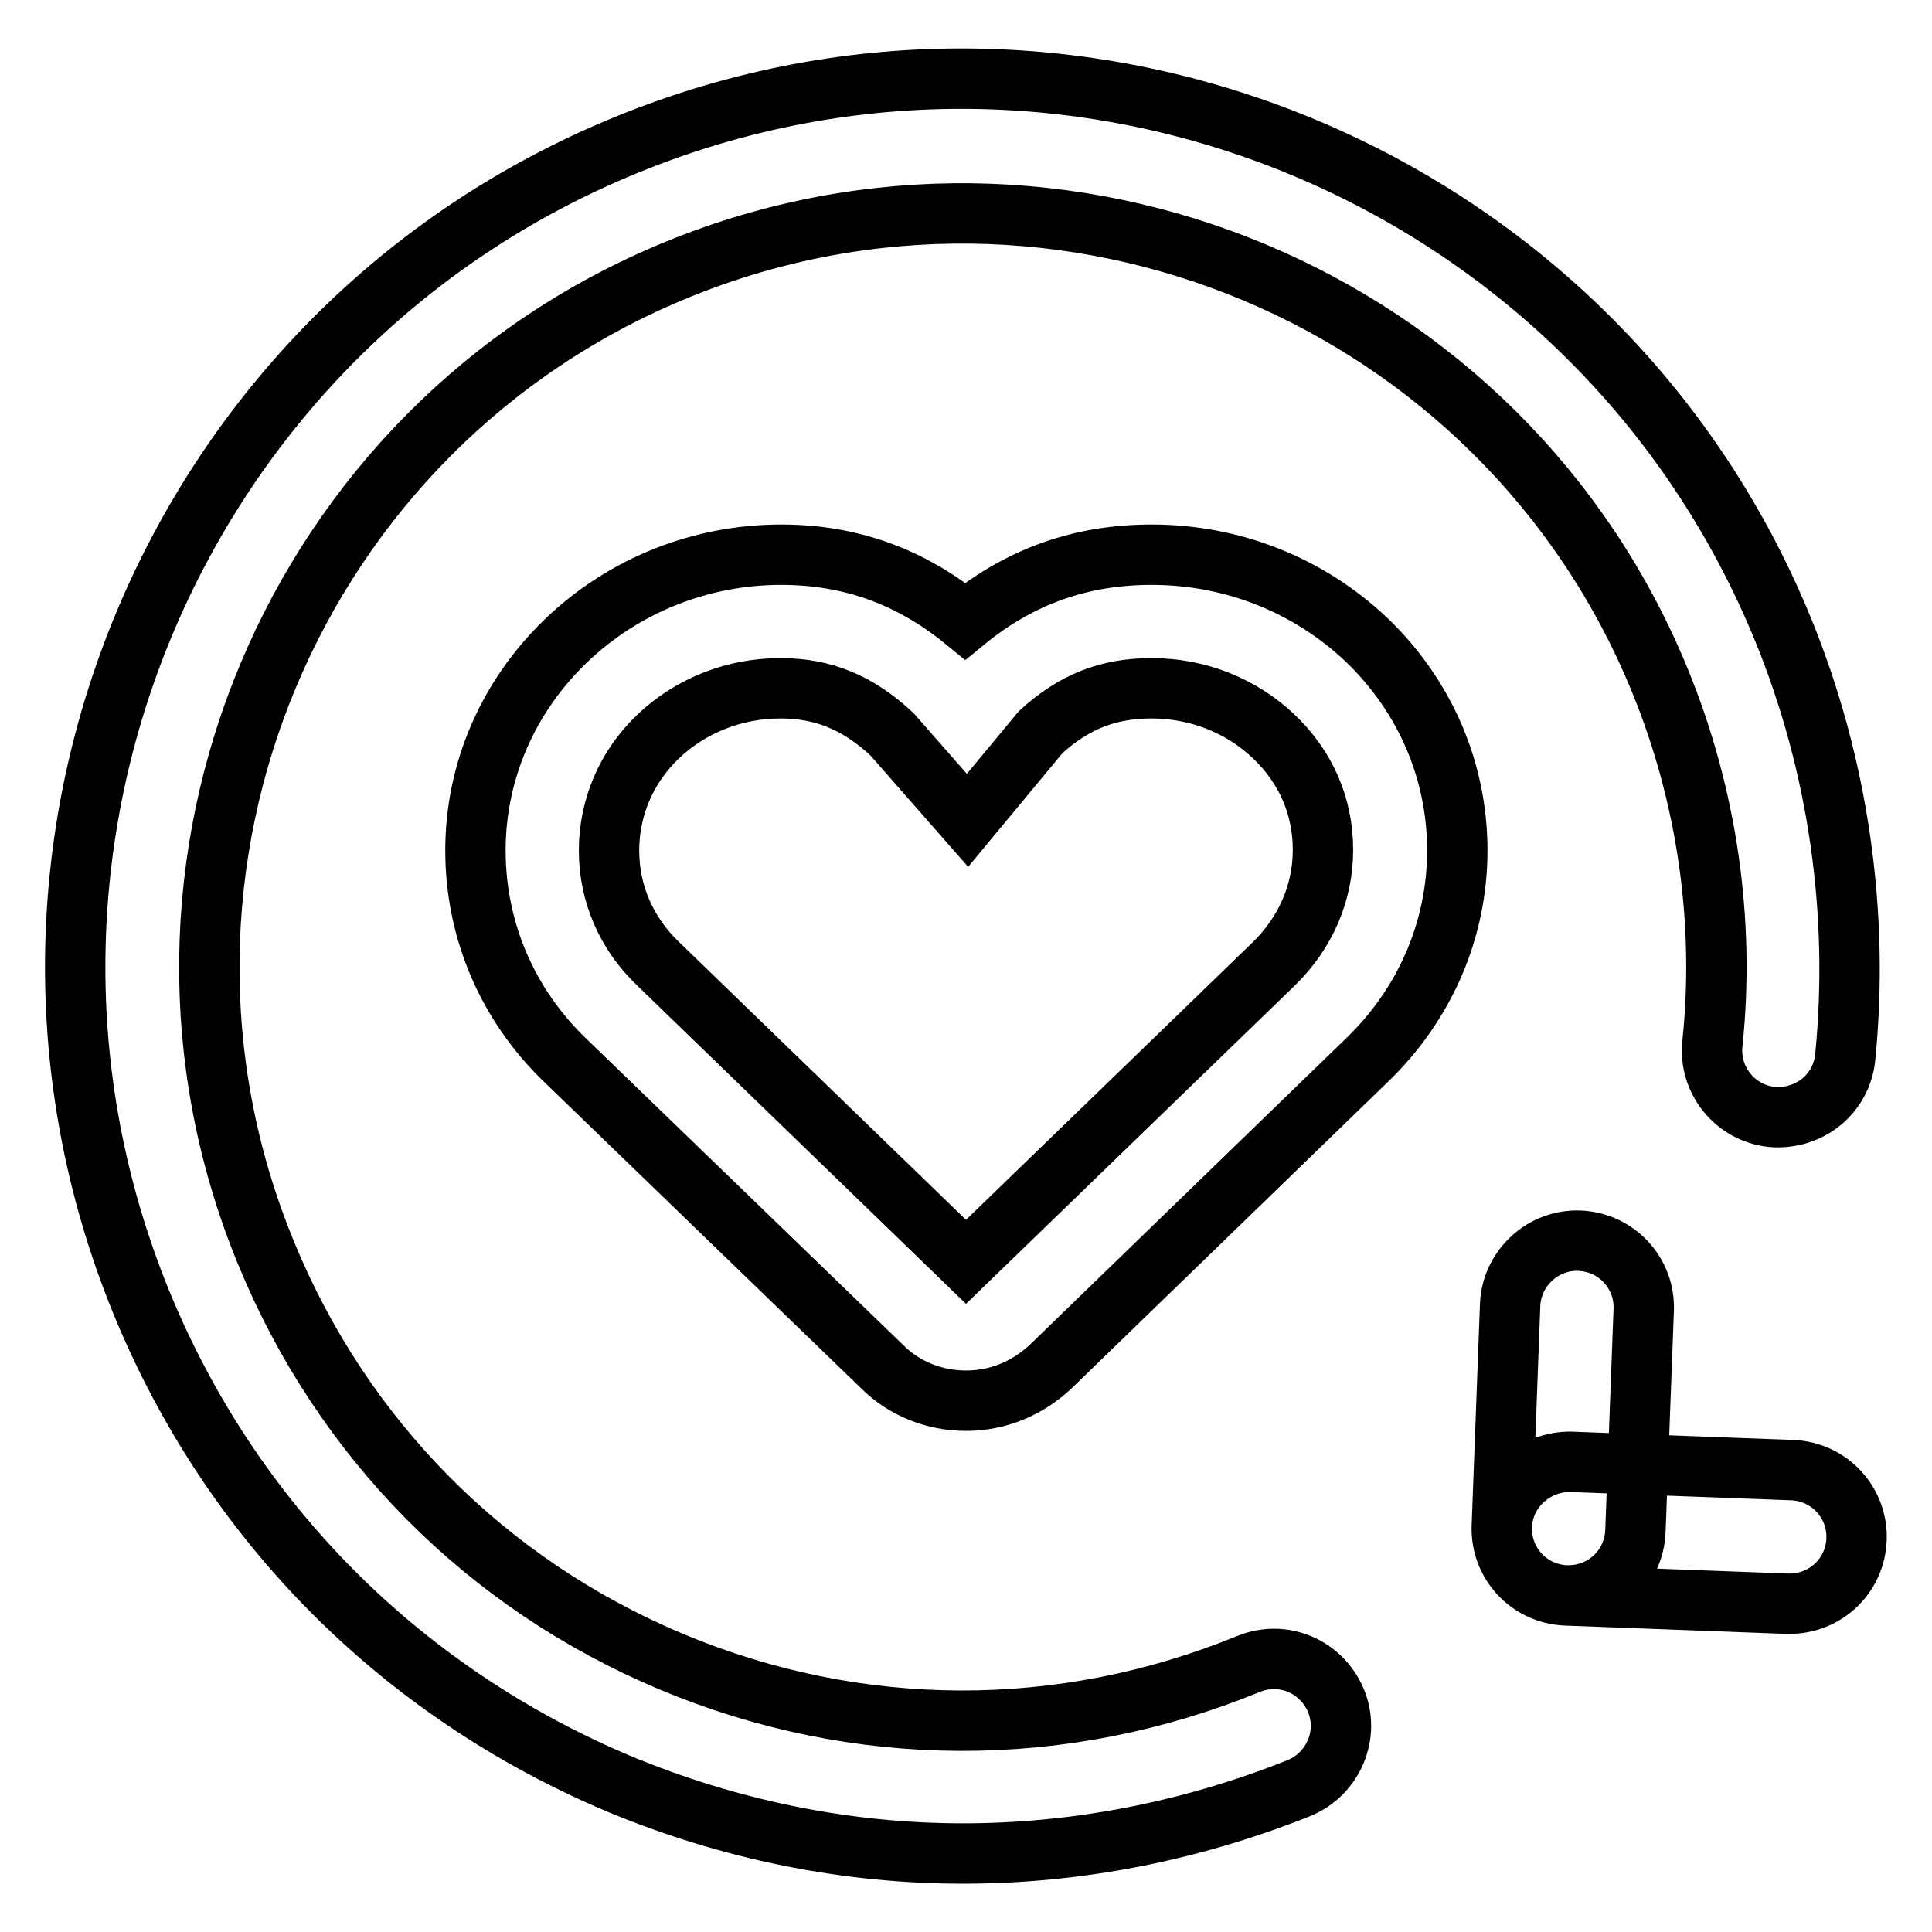
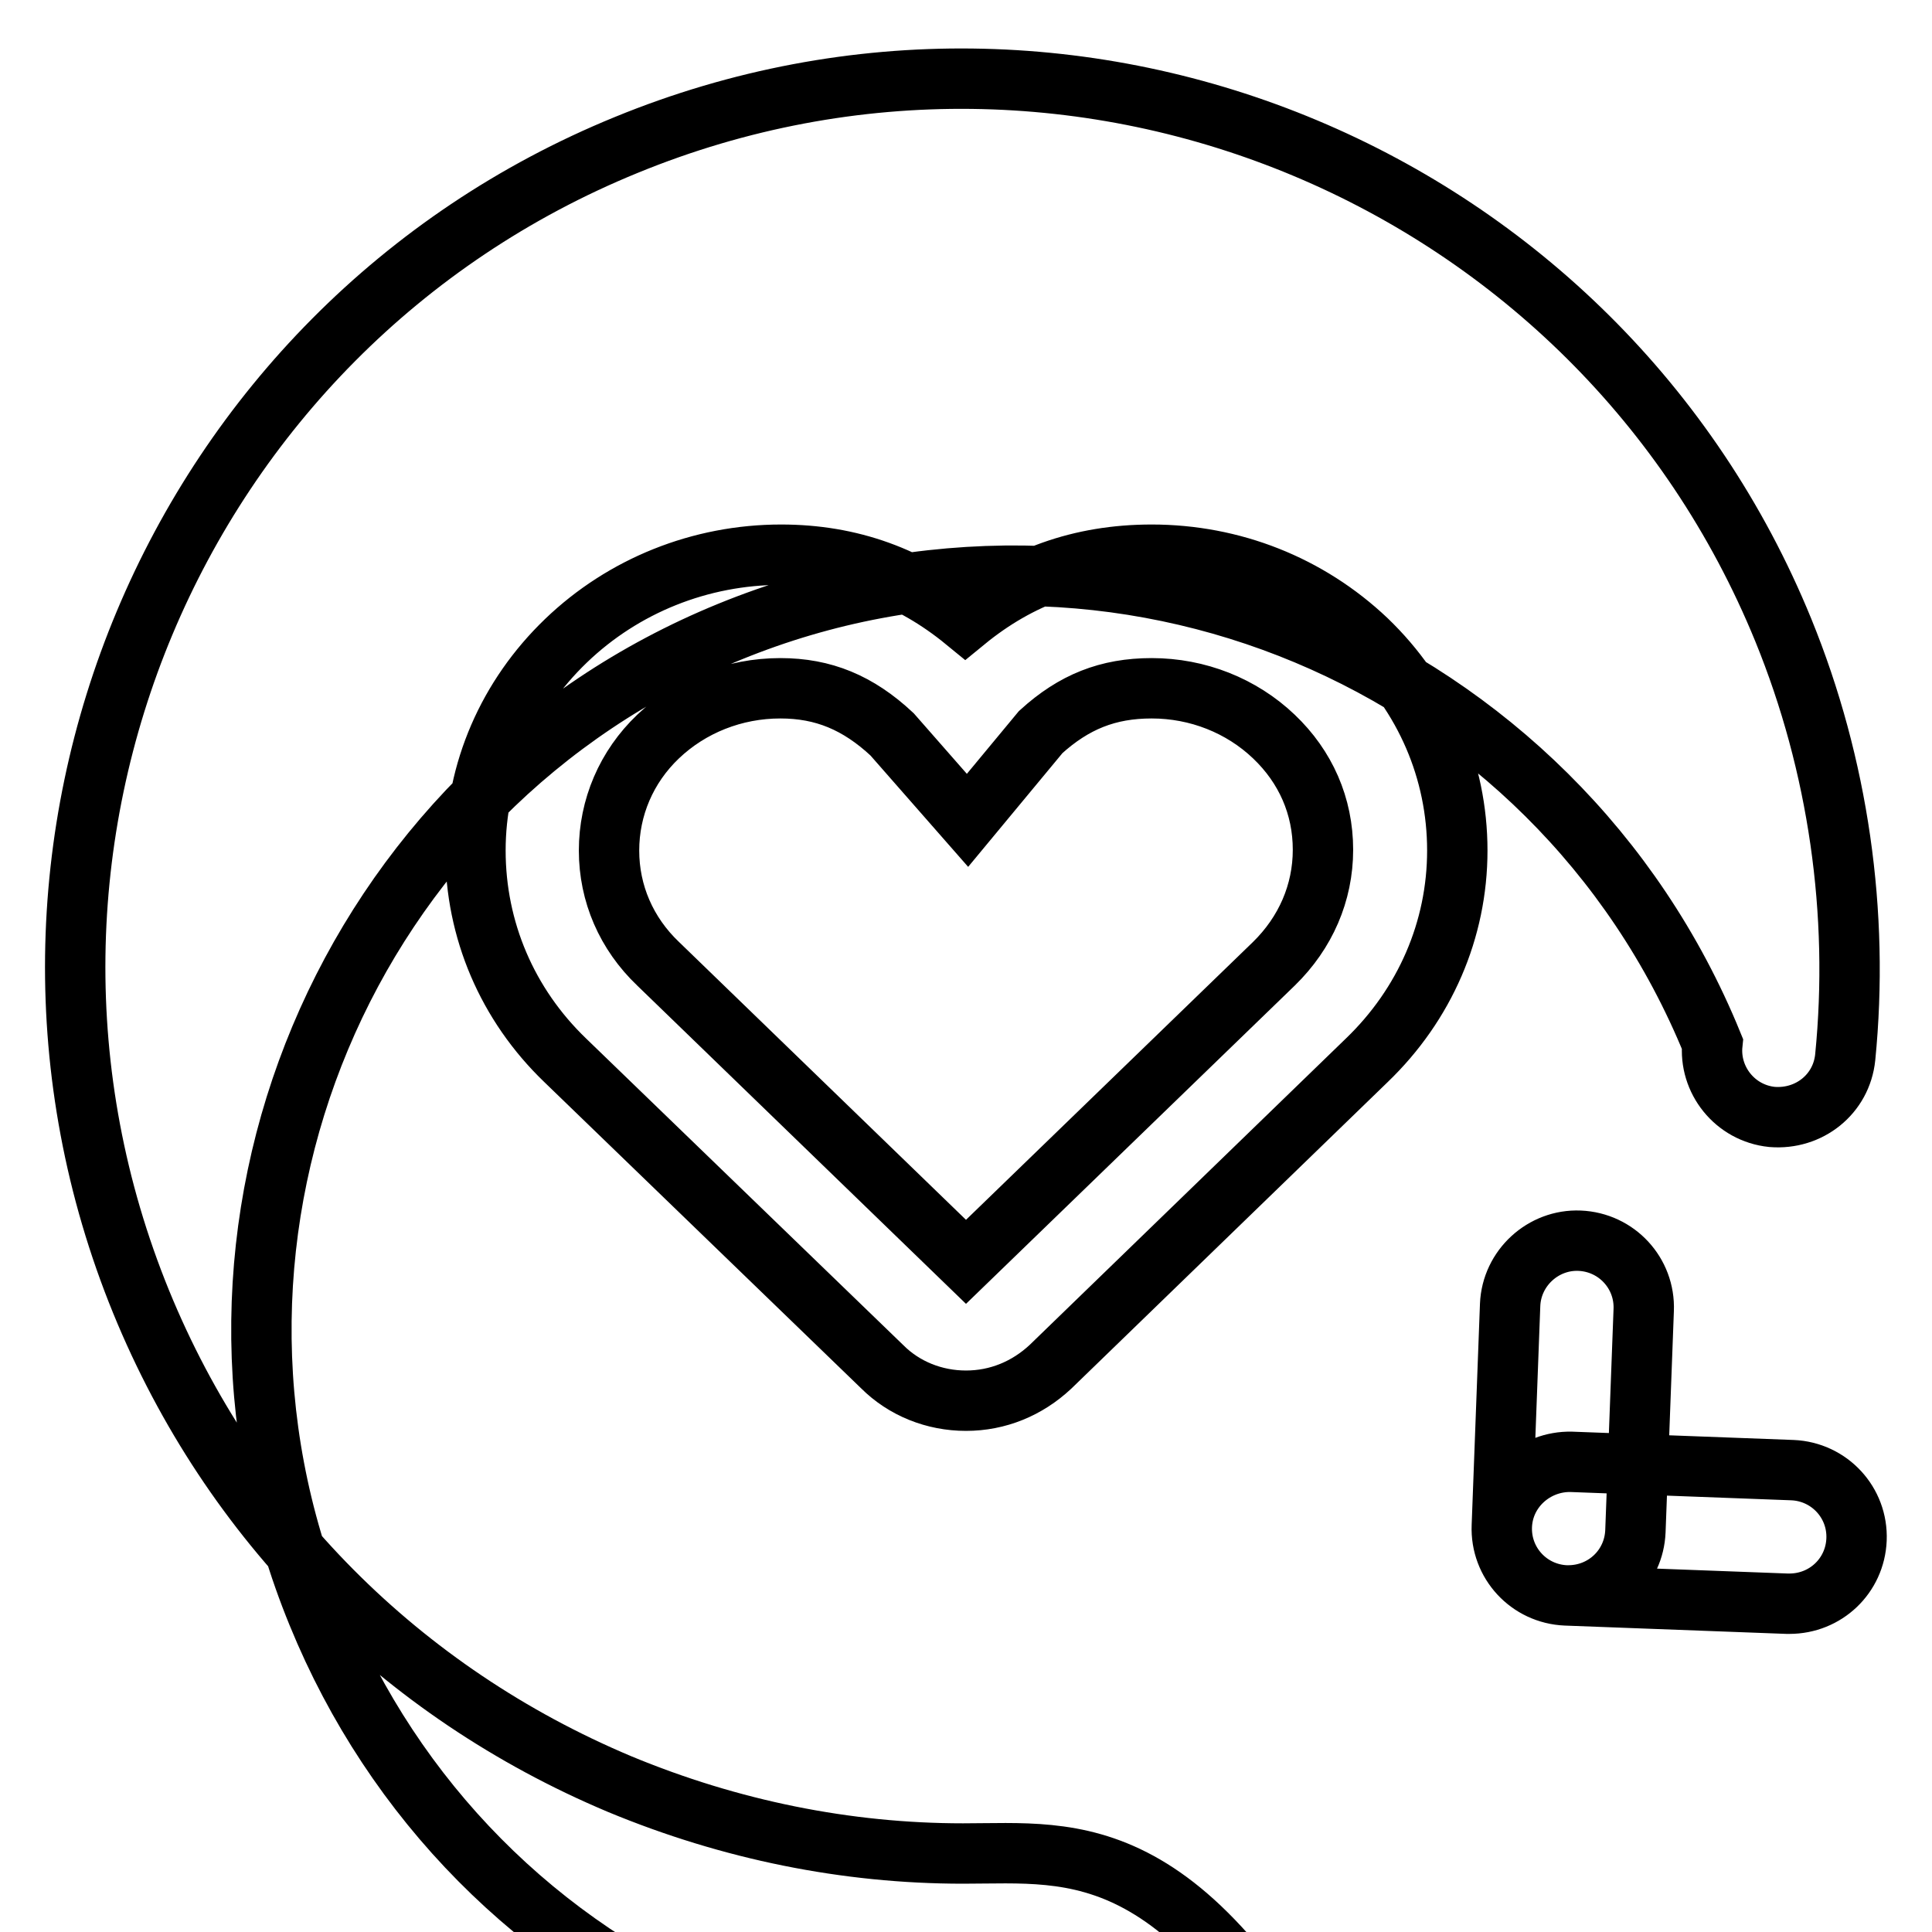
<svg xmlns="http://www.w3.org/2000/svg" version="1.1" x="0px" y="0px" viewBox="0 0 256 256" enable-background="new 0 0 256 256" xml:space="preserve">
  <g>
-     <path stroke-width="8" fill-opacity="0" stroke="#000000" d="M128,185.6c-4.2,0-8.2-1.6-11.1-4.5l-42-40.6c-7.7-7.4-11.9-17.3-11.9-27.8s4.3-20.4,12-27.8 c7.6-7.3,17.8-11.4,28.5-11.4c9.2,0,17.2,2.9,24.4,8.8c7.2-5.9,15.3-8.8,24.7-8.8c10.7,0,20.8,4,28.5,11.3l0,0 c7.7,7.4,12,17.3,12,27.9c0,10.5-4.3,20.4-12,27.8l-41.9,40.6C136.1,184,132.2,185.6,128,185.6z M103.4,91.2 c-6.1,0-11.9,2.3-16.2,6.4c-4.2,4-6.5,9.4-6.5,15.1s2.3,11,6.5,15l40.8,39.5l40.8-39.5c4.2-4.1,6.5-9.4,6.5-15.1 c0-5.8-2.3-11-6.5-15l0,0c-4.3-4.1-10.1-6.4-16.2-6.4c-5.8,0-10.3,1.8-14.7,5.8l-9.7,11.7l-10-11.4 C113.7,93.1,109.1,91.2,103.4,91.2z M127.6,245.6c-15.4,0-30.8-3.1-45.5-9.2c-29-12.2-51.5-34.8-63.4-63.9 c-24.5-60,4.3-128.8,64.3-153.3c60-24.6,128.8,4.3,153.3,64.3c7.3,17.9,10.1,37.5,8.2,56.6c-0.5,4.9-4.8,8.3-9.7,7.9 c-4.9-0.5-8.4-4.9-7.9-9.7c1.7-16.2-0.7-32.8-6.9-48c-20.8-51-79.3-75.4-130.2-54.6c-51,20.8-75.5,79.3-54.6,130.2 c10.1,24.7,29.2,44,53.8,54.3c24.6,10.3,51.7,10.4,76.4,0.3c4.6-1.9,9.7,0.3,11.6,4.8c1.9,4.5-0.3,9.7-4.8,11.6 C157.7,242.7,142.6,245.6,127.6,245.6z M207.8,211.4c-0.1,0-0.2,0-0.3,0c-4.9-0.2-8.7-4.3-8.5-9.2l1.1-29.3 c0.2-4.9,4.4-8.7,9.2-8.5c4.9,0.2,8.7,4.3,8.5,9.2l-1.1,29.3C216.5,207.7,212.6,211.4,207.8,211.4z M237.1,212.5 c-0.1,0-0.2,0-0.3,0l-29.3-1.1c-4.9-0.2-8.7-4.3-8.5-9.2c0.2-4.9,4.4-8.6,9.2-8.5l29.3,1.1c4.9,0.2,8.7,4.3,8.5,9.2 C245.8,208.8,241.9,212.5,237.1,212.5z" />
+     <path stroke-width="8" fill-opacity="0" stroke="#000000" d="M128,185.6c-4.2,0-8.2-1.6-11.1-4.5l-42-40.6c-7.7-7.4-11.9-17.3-11.9-27.8s4.3-20.4,12-27.8 c7.6-7.3,17.8-11.4,28.5-11.4c9.2,0,17.2,2.9,24.4,8.8c7.2-5.9,15.3-8.8,24.7-8.8c10.7,0,20.8,4,28.5,11.3l0,0 c7.7,7.4,12,17.3,12,27.9c0,10.5-4.3,20.4-12,27.8l-41.9,40.6C136.1,184,132.2,185.6,128,185.6z M103.4,91.2 c-6.1,0-11.9,2.3-16.2,6.4c-4.2,4-6.5,9.4-6.5,15.1s2.3,11,6.5,15l40.8,39.5l40.8-39.5c4.2-4.1,6.5-9.4,6.5-15.1 c0-5.8-2.3-11-6.5-15l0,0c-4.3-4.1-10.1-6.4-16.2-6.4c-5.8,0-10.3,1.8-14.7,5.8l-9.7,11.7l-10-11.4 C113.7,93.1,109.1,91.2,103.4,91.2z M127.6,245.6c-15.4,0-30.8-3.1-45.5-9.2c-29-12.2-51.5-34.8-63.4-63.9 c-24.5-60,4.3-128.8,64.3-153.3c60-24.6,128.8,4.3,153.3,64.3c7.3,17.9,10.1,37.5,8.2,56.6c-0.5,4.9-4.8,8.3-9.7,7.9 c-4.9-0.5-8.4-4.9-7.9-9.7c-20.8-51-79.3-75.4-130.2-54.6c-51,20.8-75.5,79.3-54.6,130.2 c10.1,24.7,29.2,44,53.8,54.3c24.6,10.3,51.7,10.4,76.4,0.3c4.6-1.9,9.7,0.3,11.6,4.8c1.9,4.5-0.3,9.7-4.8,11.6 C157.7,242.7,142.6,245.6,127.6,245.6z M207.8,211.4c-0.1,0-0.2,0-0.3,0c-4.9-0.2-8.7-4.3-8.5-9.2l1.1-29.3 c0.2-4.9,4.4-8.7,9.2-8.5c4.9,0.2,8.7,4.3,8.5,9.2l-1.1,29.3C216.5,207.7,212.6,211.4,207.8,211.4z M237.1,212.5 c-0.1,0-0.2,0-0.3,0l-29.3-1.1c-4.9-0.2-8.7-4.3-8.5-9.2c0.2-4.9,4.4-8.6,9.2-8.5l29.3,1.1c4.9,0.2,8.7,4.3,8.5,9.2 C245.8,208.8,241.9,212.5,237.1,212.5z" />
  </g>
</svg>